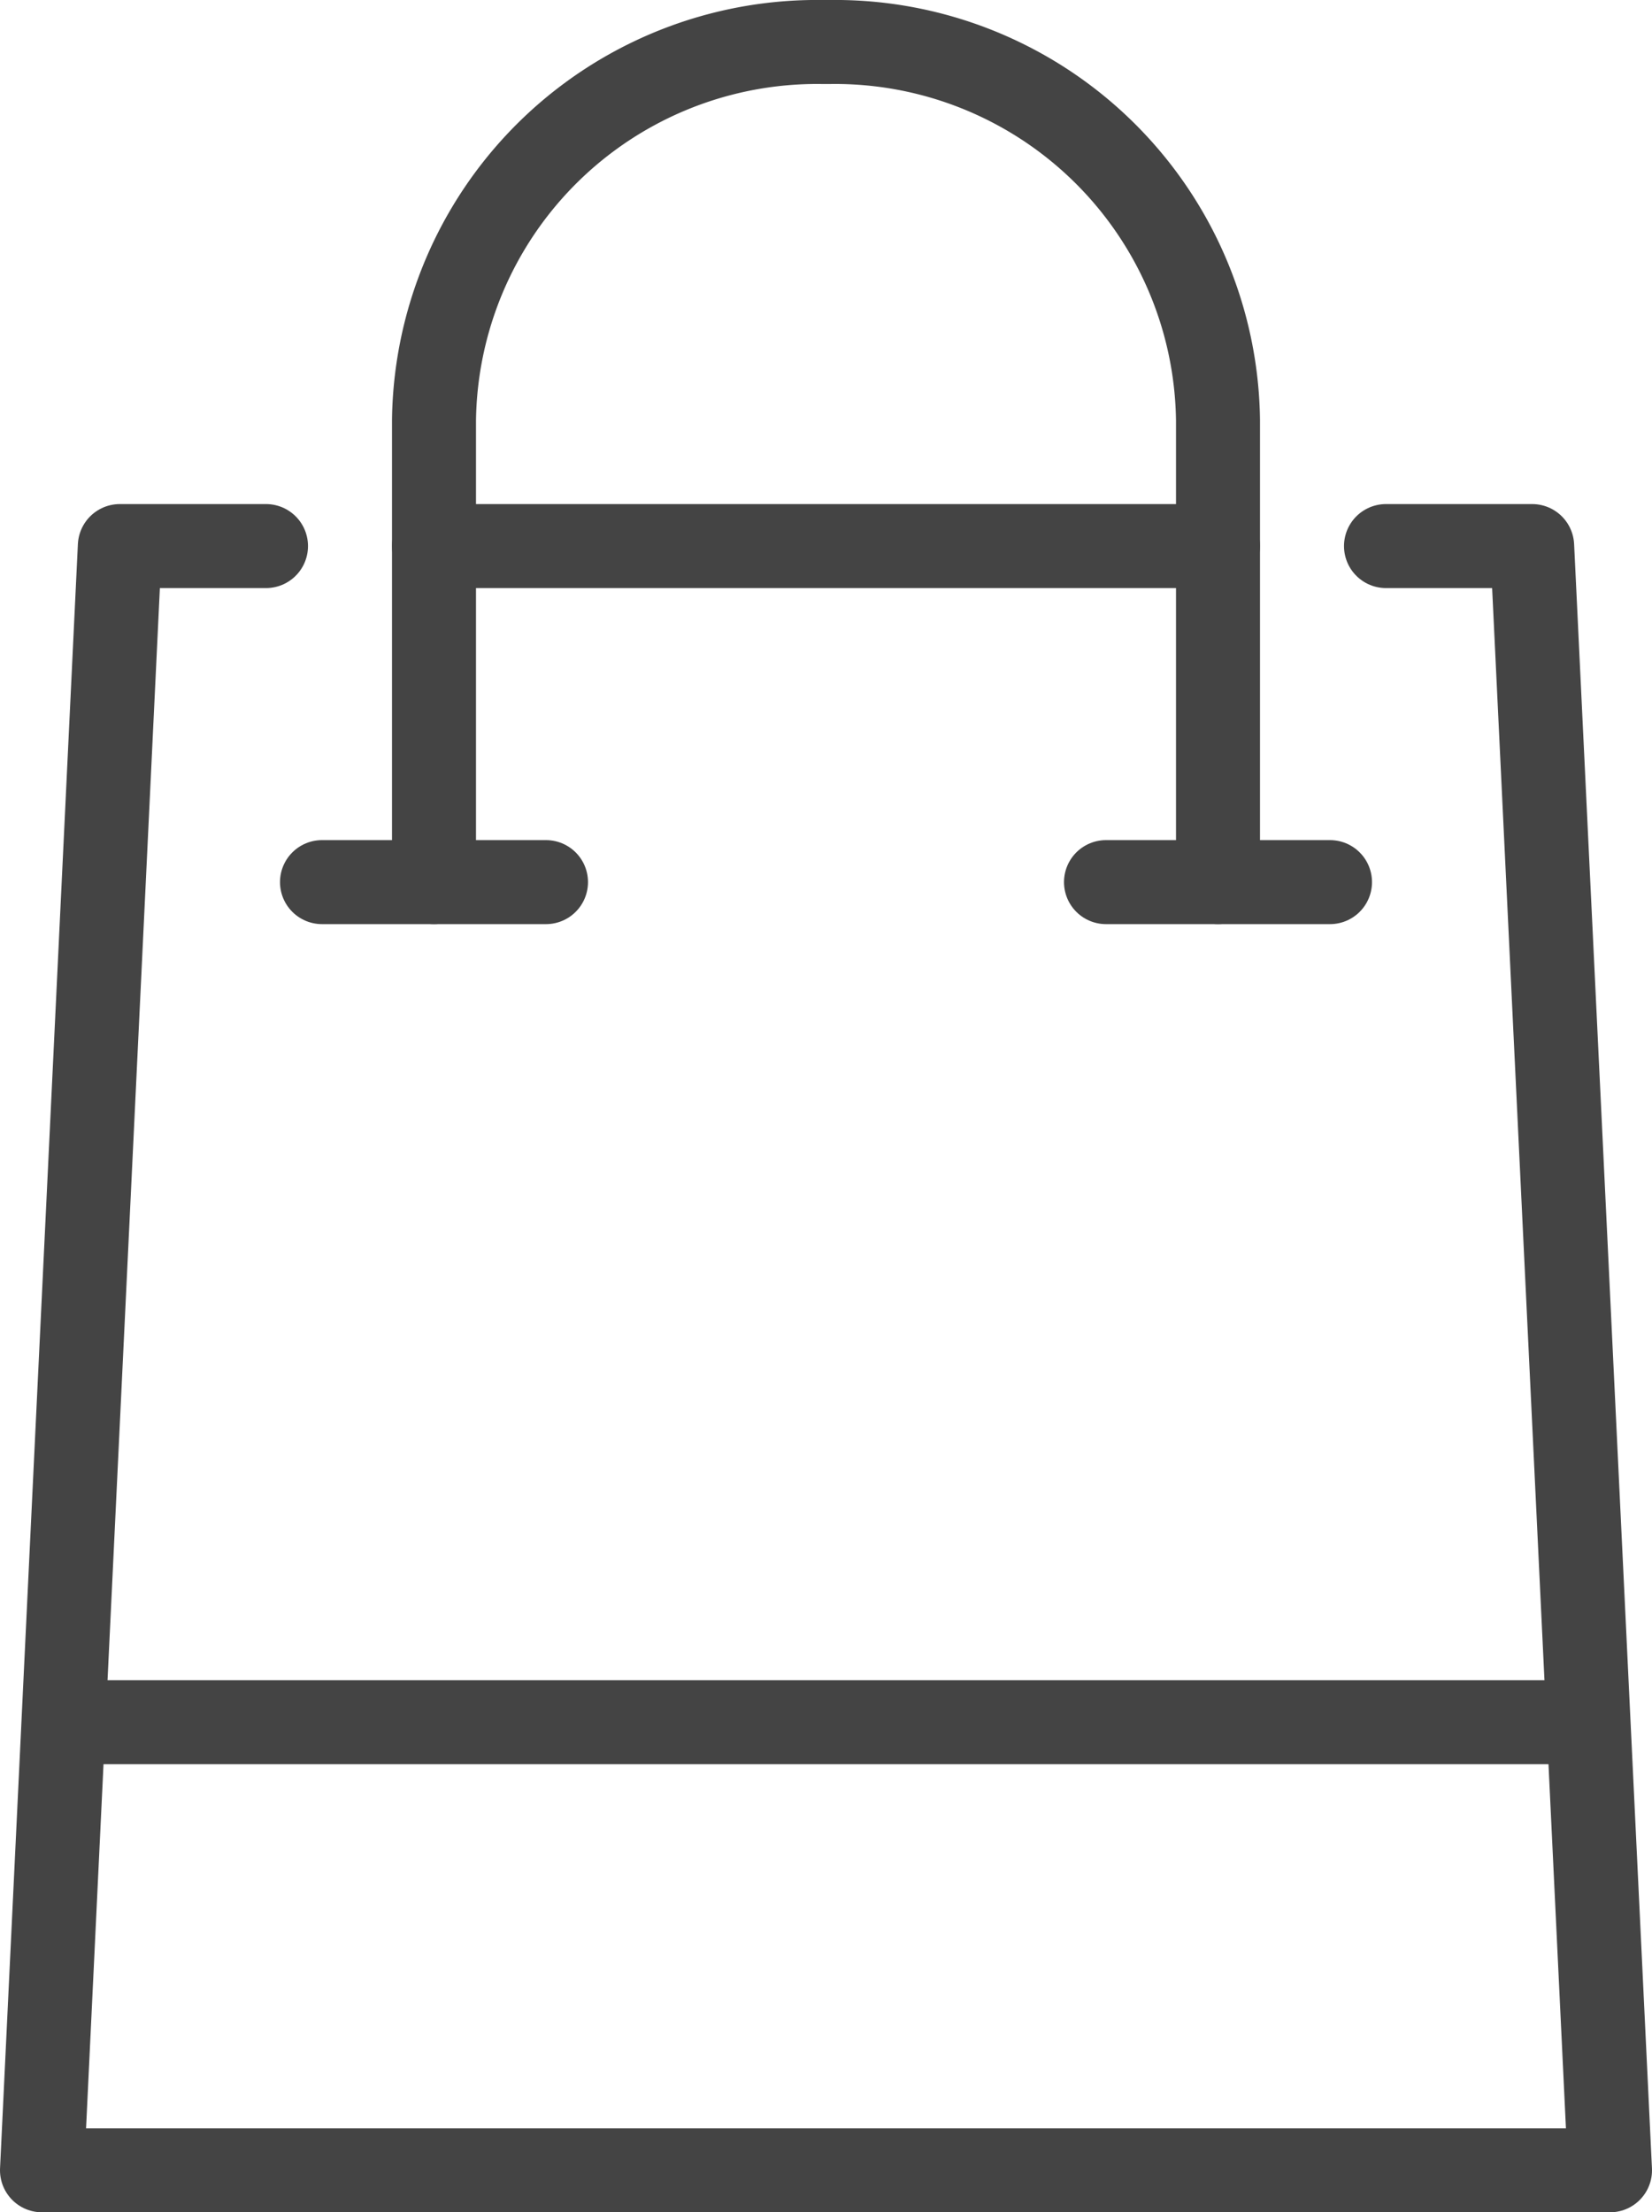
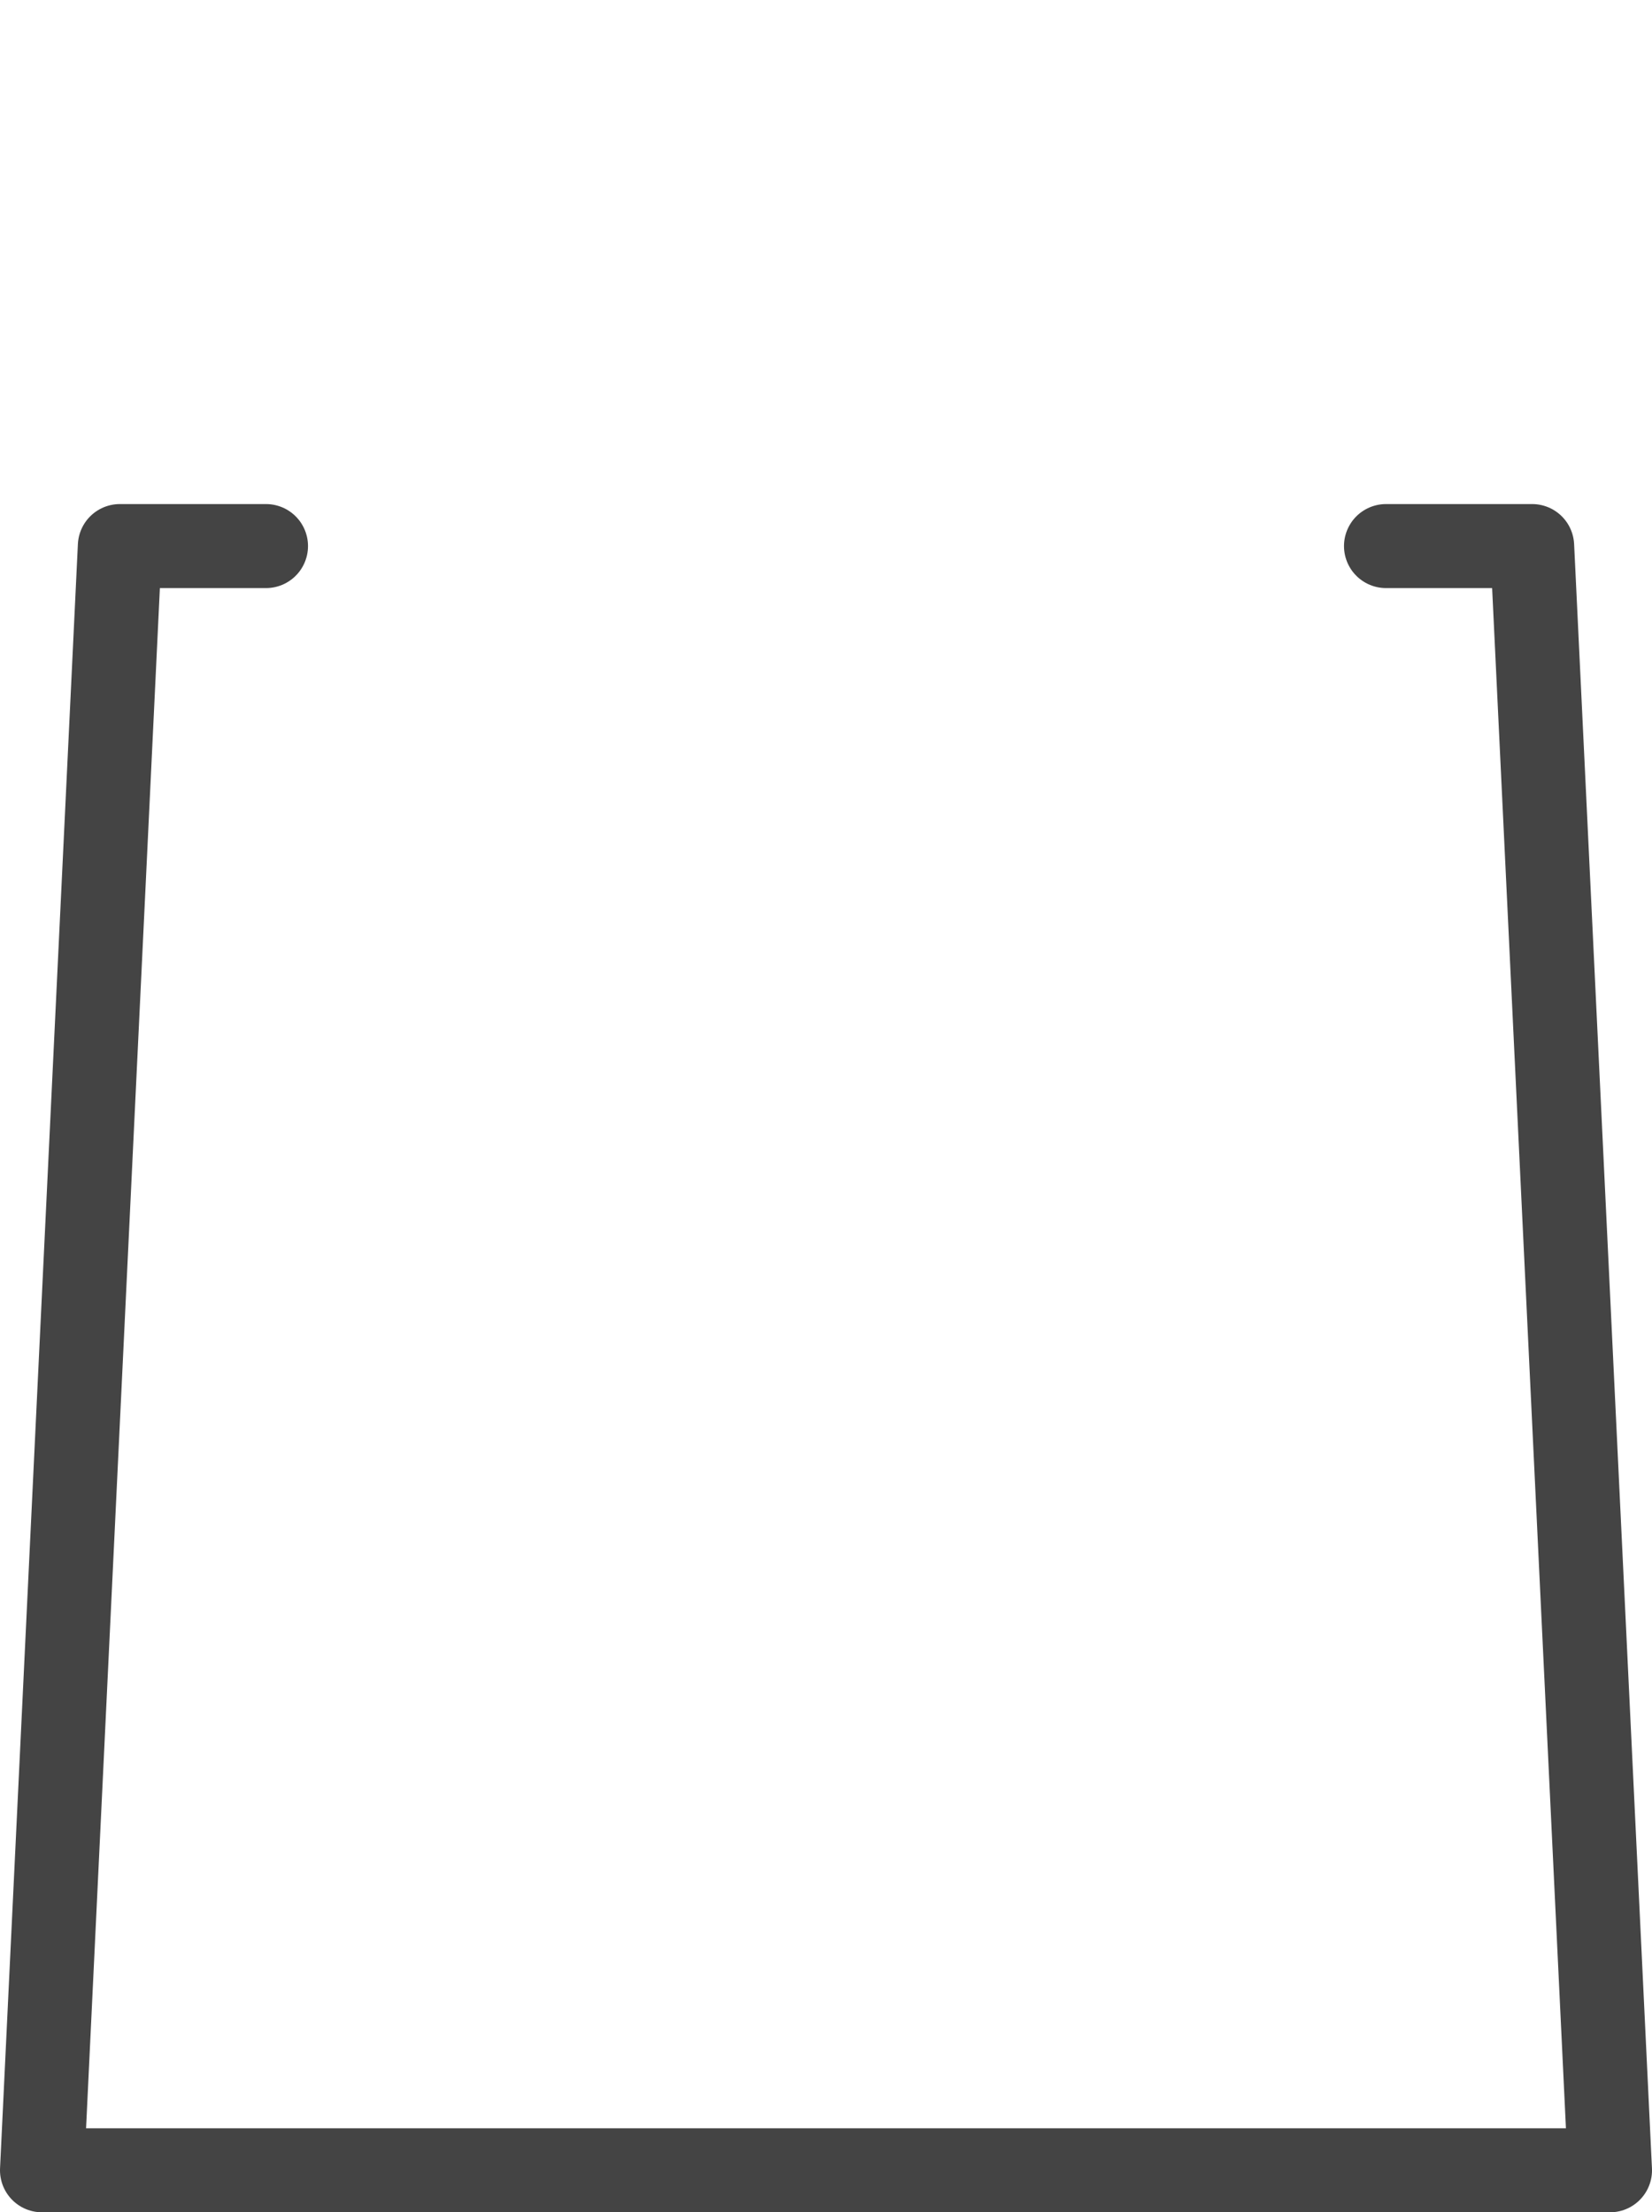
<svg xmlns="http://www.w3.org/2000/svg" viewBox="0 0 29.5 39.5">
  <defs>
    <style>.cls-1{fill:none;stroke:#444;stroke-linecap:round;stroke-linejoin:round;stroke-width:1.5px;}</style>
  </defs>
  <g id="Warstwa_2" data-name="Warstwa 2">
    <g id="icon">
      <polyline class="cls-1" points="24.75 9.75 27.36 9.75 28.75 38.75 0.75 38.75 2.14 9.75 4.75 9.75" />
-       <line class="cls-1" x1="7.75" y1="9.75" x2="21.75" y2="9.75" />
-       <line class="cls-1" x1="1.75" y1="30.75" x2="27.75" y2="30.75" />
-       <path class="cls-1" d="M7.75,15.75V7.5A6.84,6.84,0,0,1,14.68.75h.14A6.84,6.84,0,0,1,21.75,7.5v8.25" />
-       <line class="cls-1" x1="5.75" y1="15.75" x2="9.75" y2="15.75" />
-       <line class="cls-1" x1="19.75" y1="15.75" x2="23.75" y2="15.75" />
    </g>
  </g>
</svg>